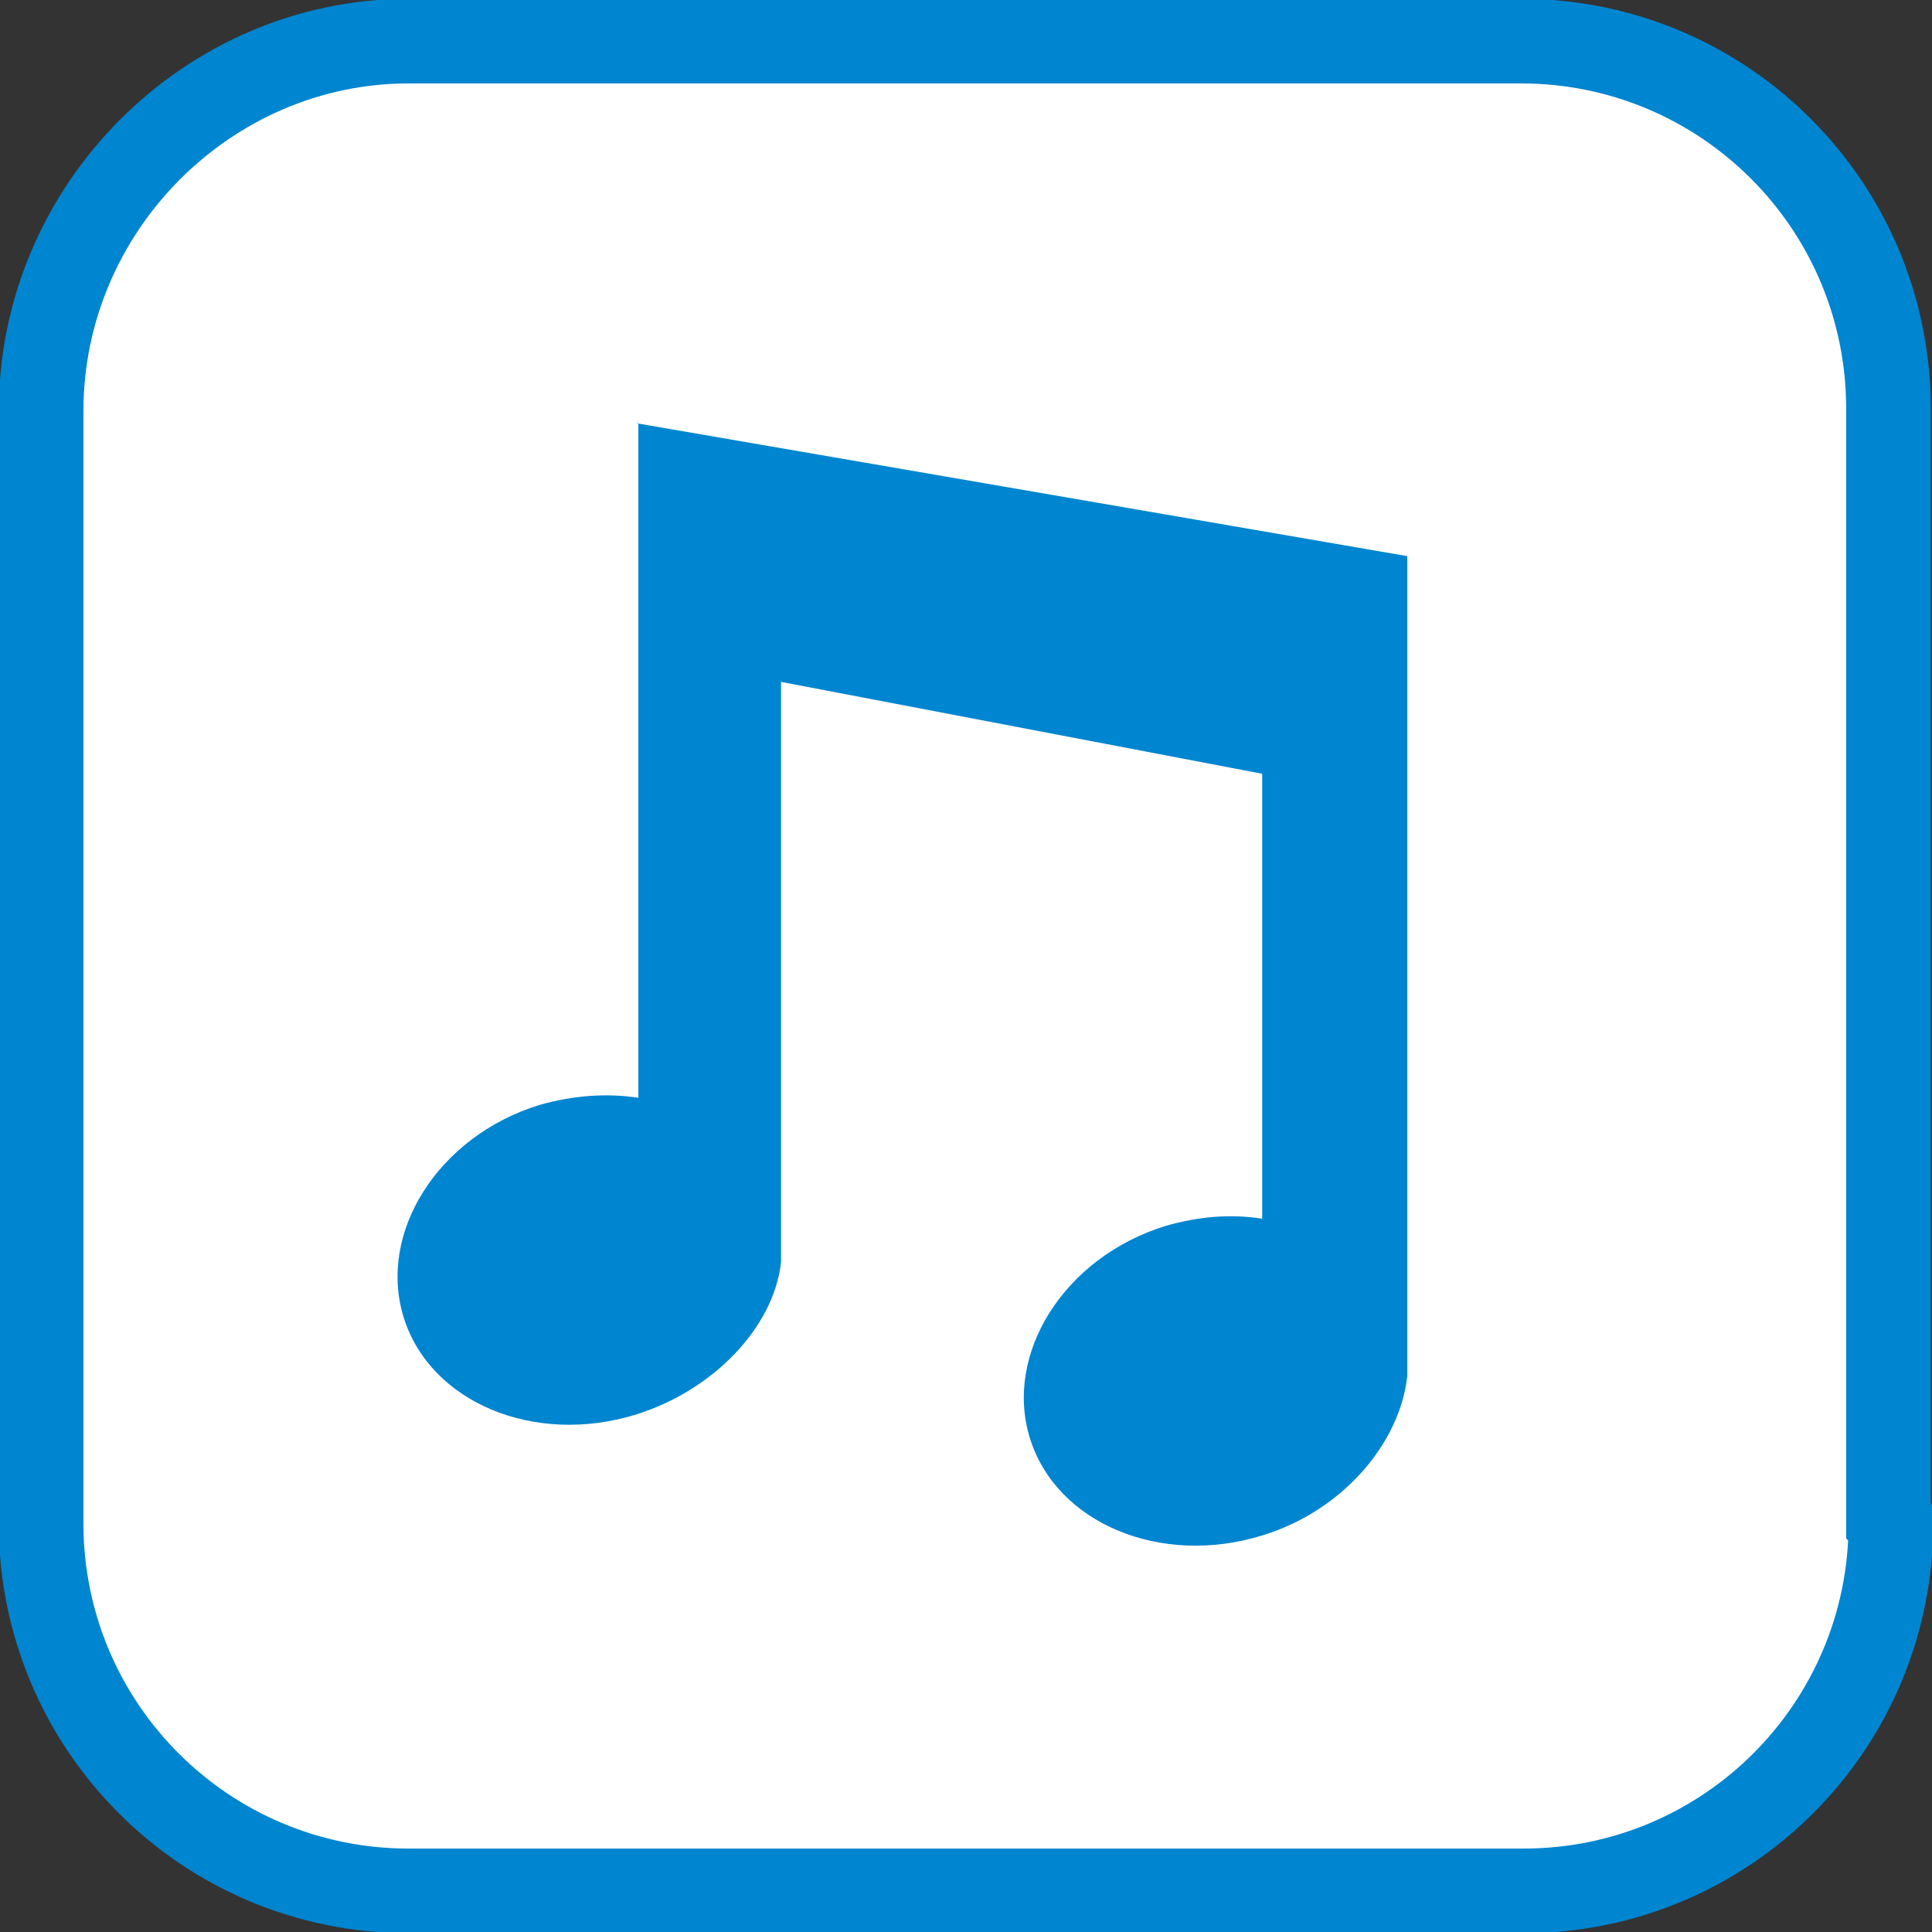
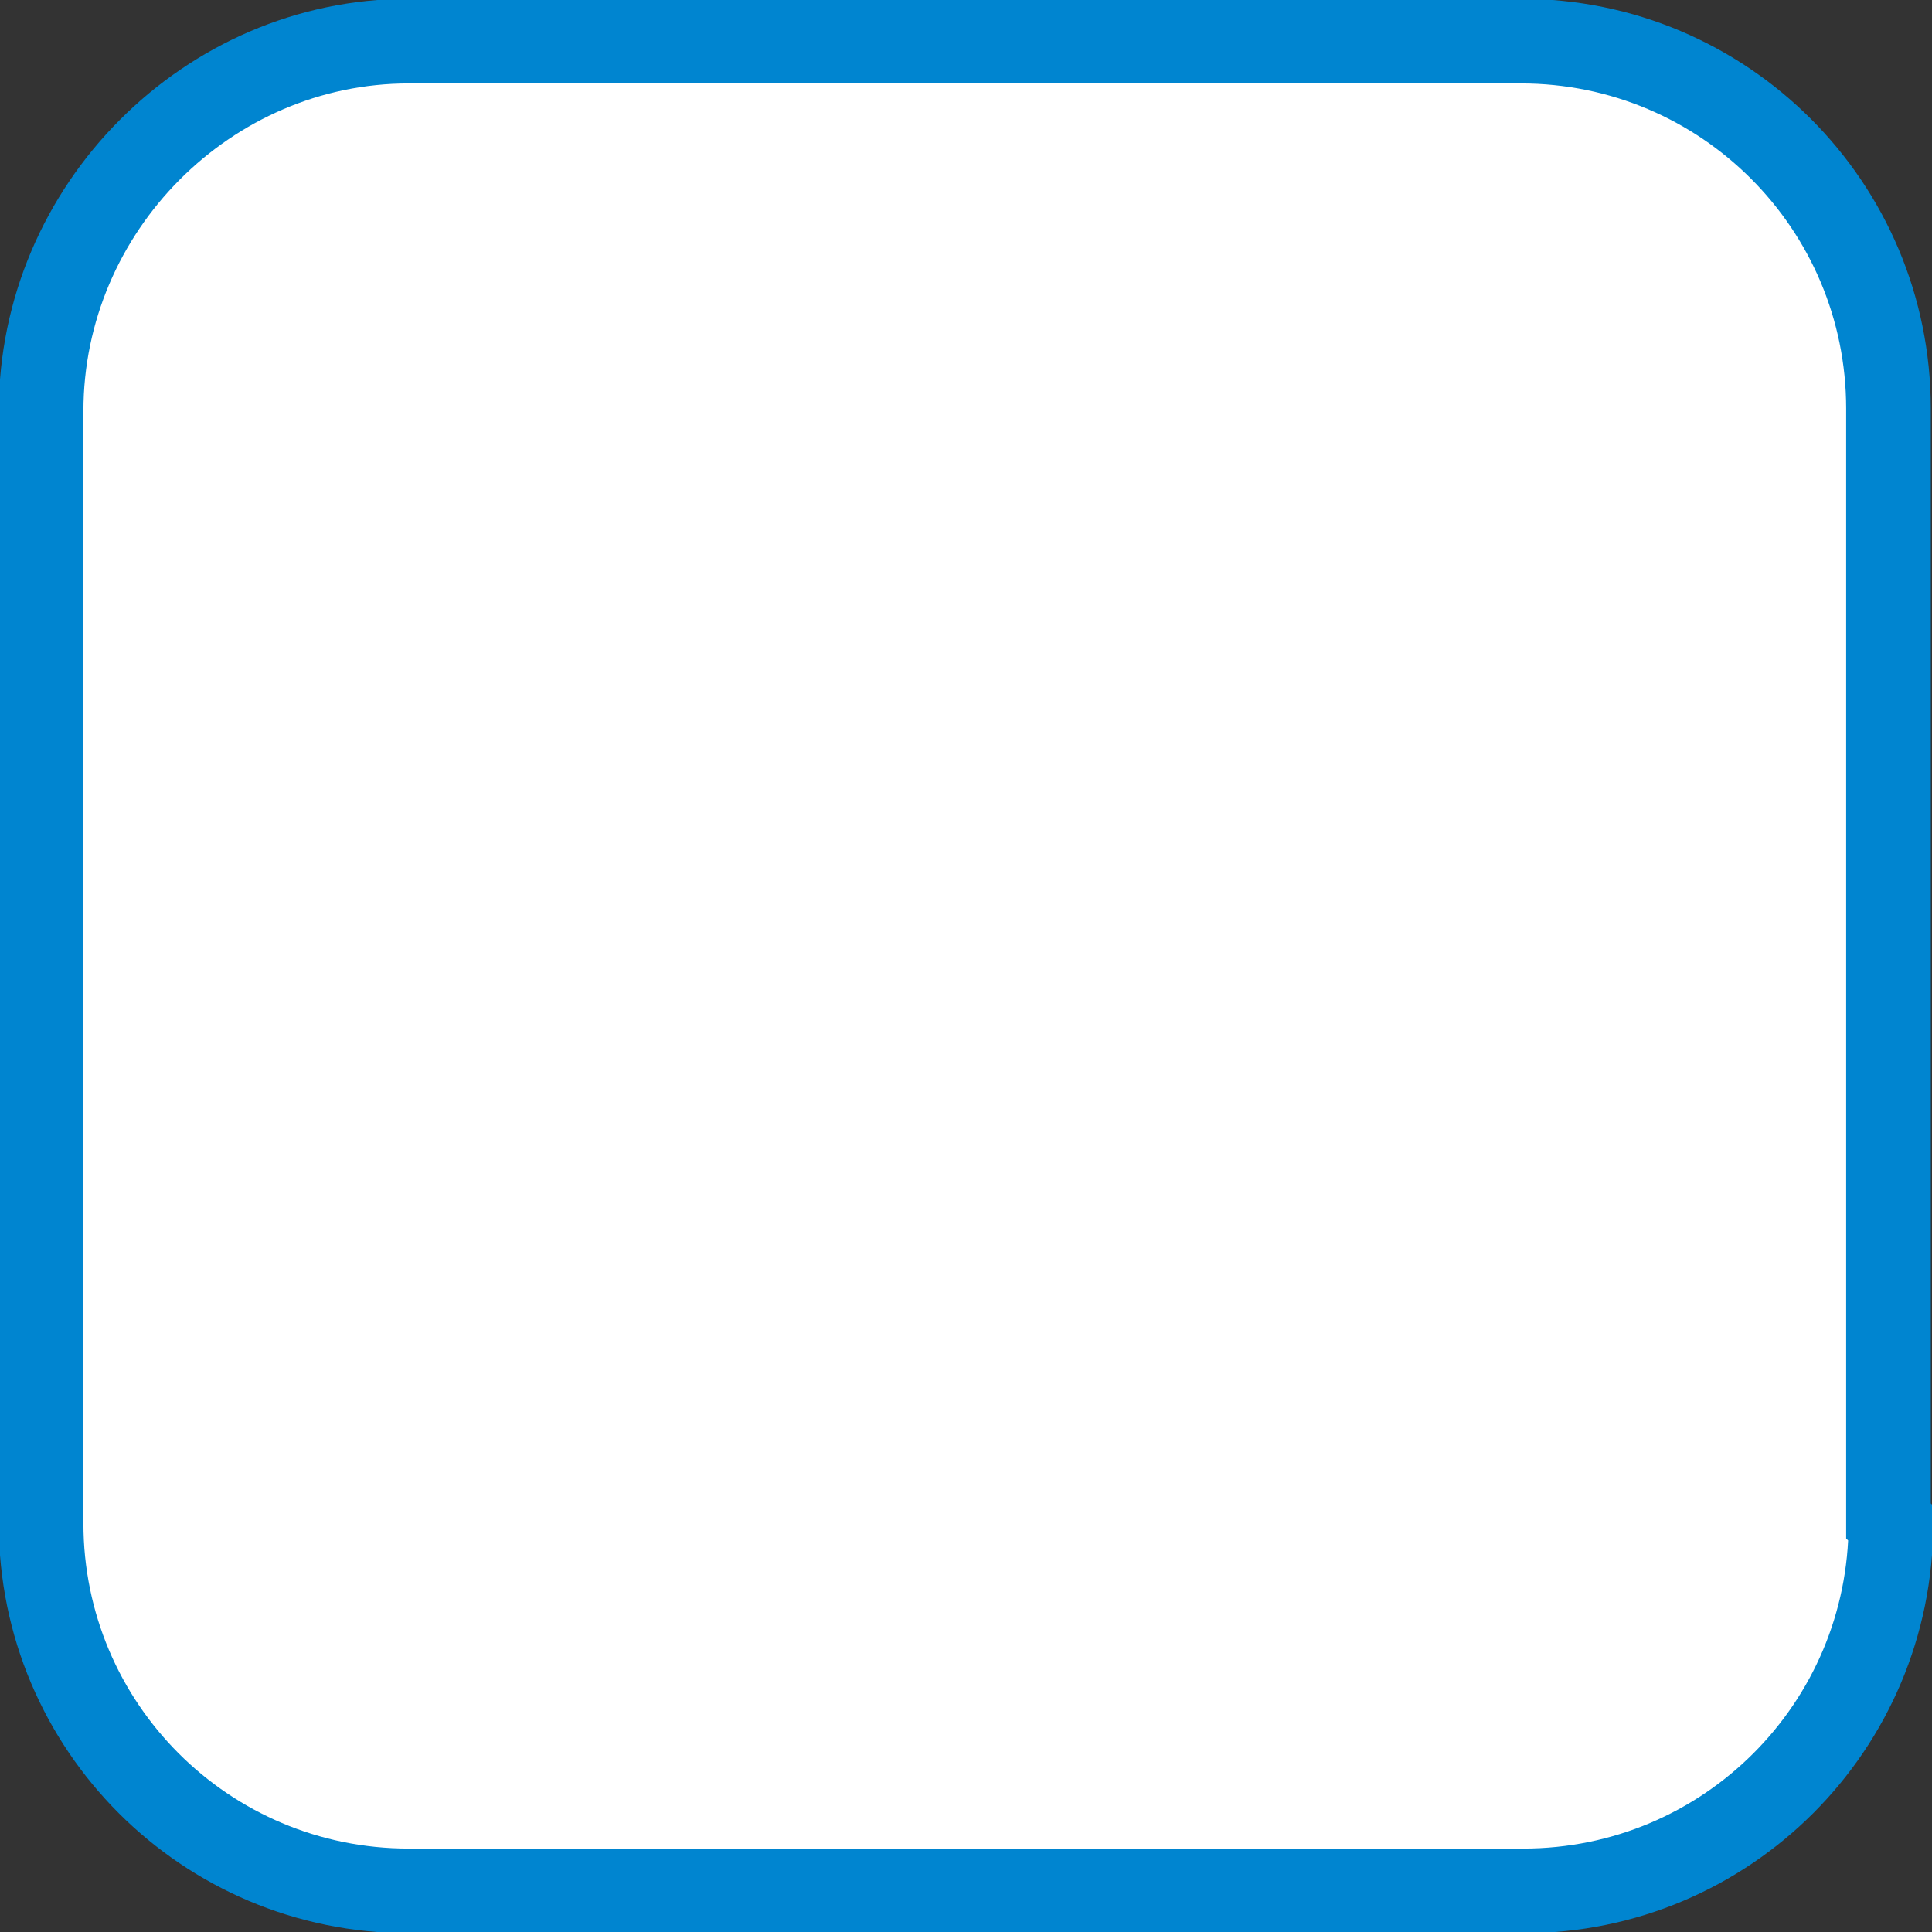
<svg xmlns="http://www.w3.org/2000/svg" version="1.1" viewBox="0 0 79.9 79.9">
  <rect x="0" y="0" width="79.9" height="79.9" fill="#333333" stroke="none" />
  <defs>
    <style>
      .cls-1 {
        fill: #0085d0;
      }

      .cls-2 {
        fill: #fff;
        stroke: #0085d0;
        stroke-miterlimit: 10;
        stroke-width: 3.5px;
      }
    </style>
  </defs>
  <g>
    <g id="_レイヤー_1" data-name="レイヤー_1">
      <path class="cls-2" d="M78.2,63c0,8.4-6.8,15.2-15.2,15.2H16.9c-8.4,0-15.2-6.8-15.2-15.2V17C1.7,8.6,8.6,1.7,16.9,1.7h46c8.4,0,15.2,6.8,15.2,15.2v46Z" />
-       <path class="cls-1" d="M26.4,17.5v27.9c-1.3-.2-2.7-.1-4.1.3-4.2,1.3-6.7,5.3-5.6,8.8,1.1,3.5,5.4,5.3,9.6,4,3.2-1,5.7-3.6,6-6.3v-24l19.9,3.8v18.4c-1.3-.2-2.6-.1-4,.3-4.2,1.3-6.7,5.3-5.6,8.8,1.1,3.5,5.4,5.3,9.6,4,3.3-1,5.7-3.8,6-6.6V23l-31.9-5.5Z" />
    </g>
  </g>
</svg>